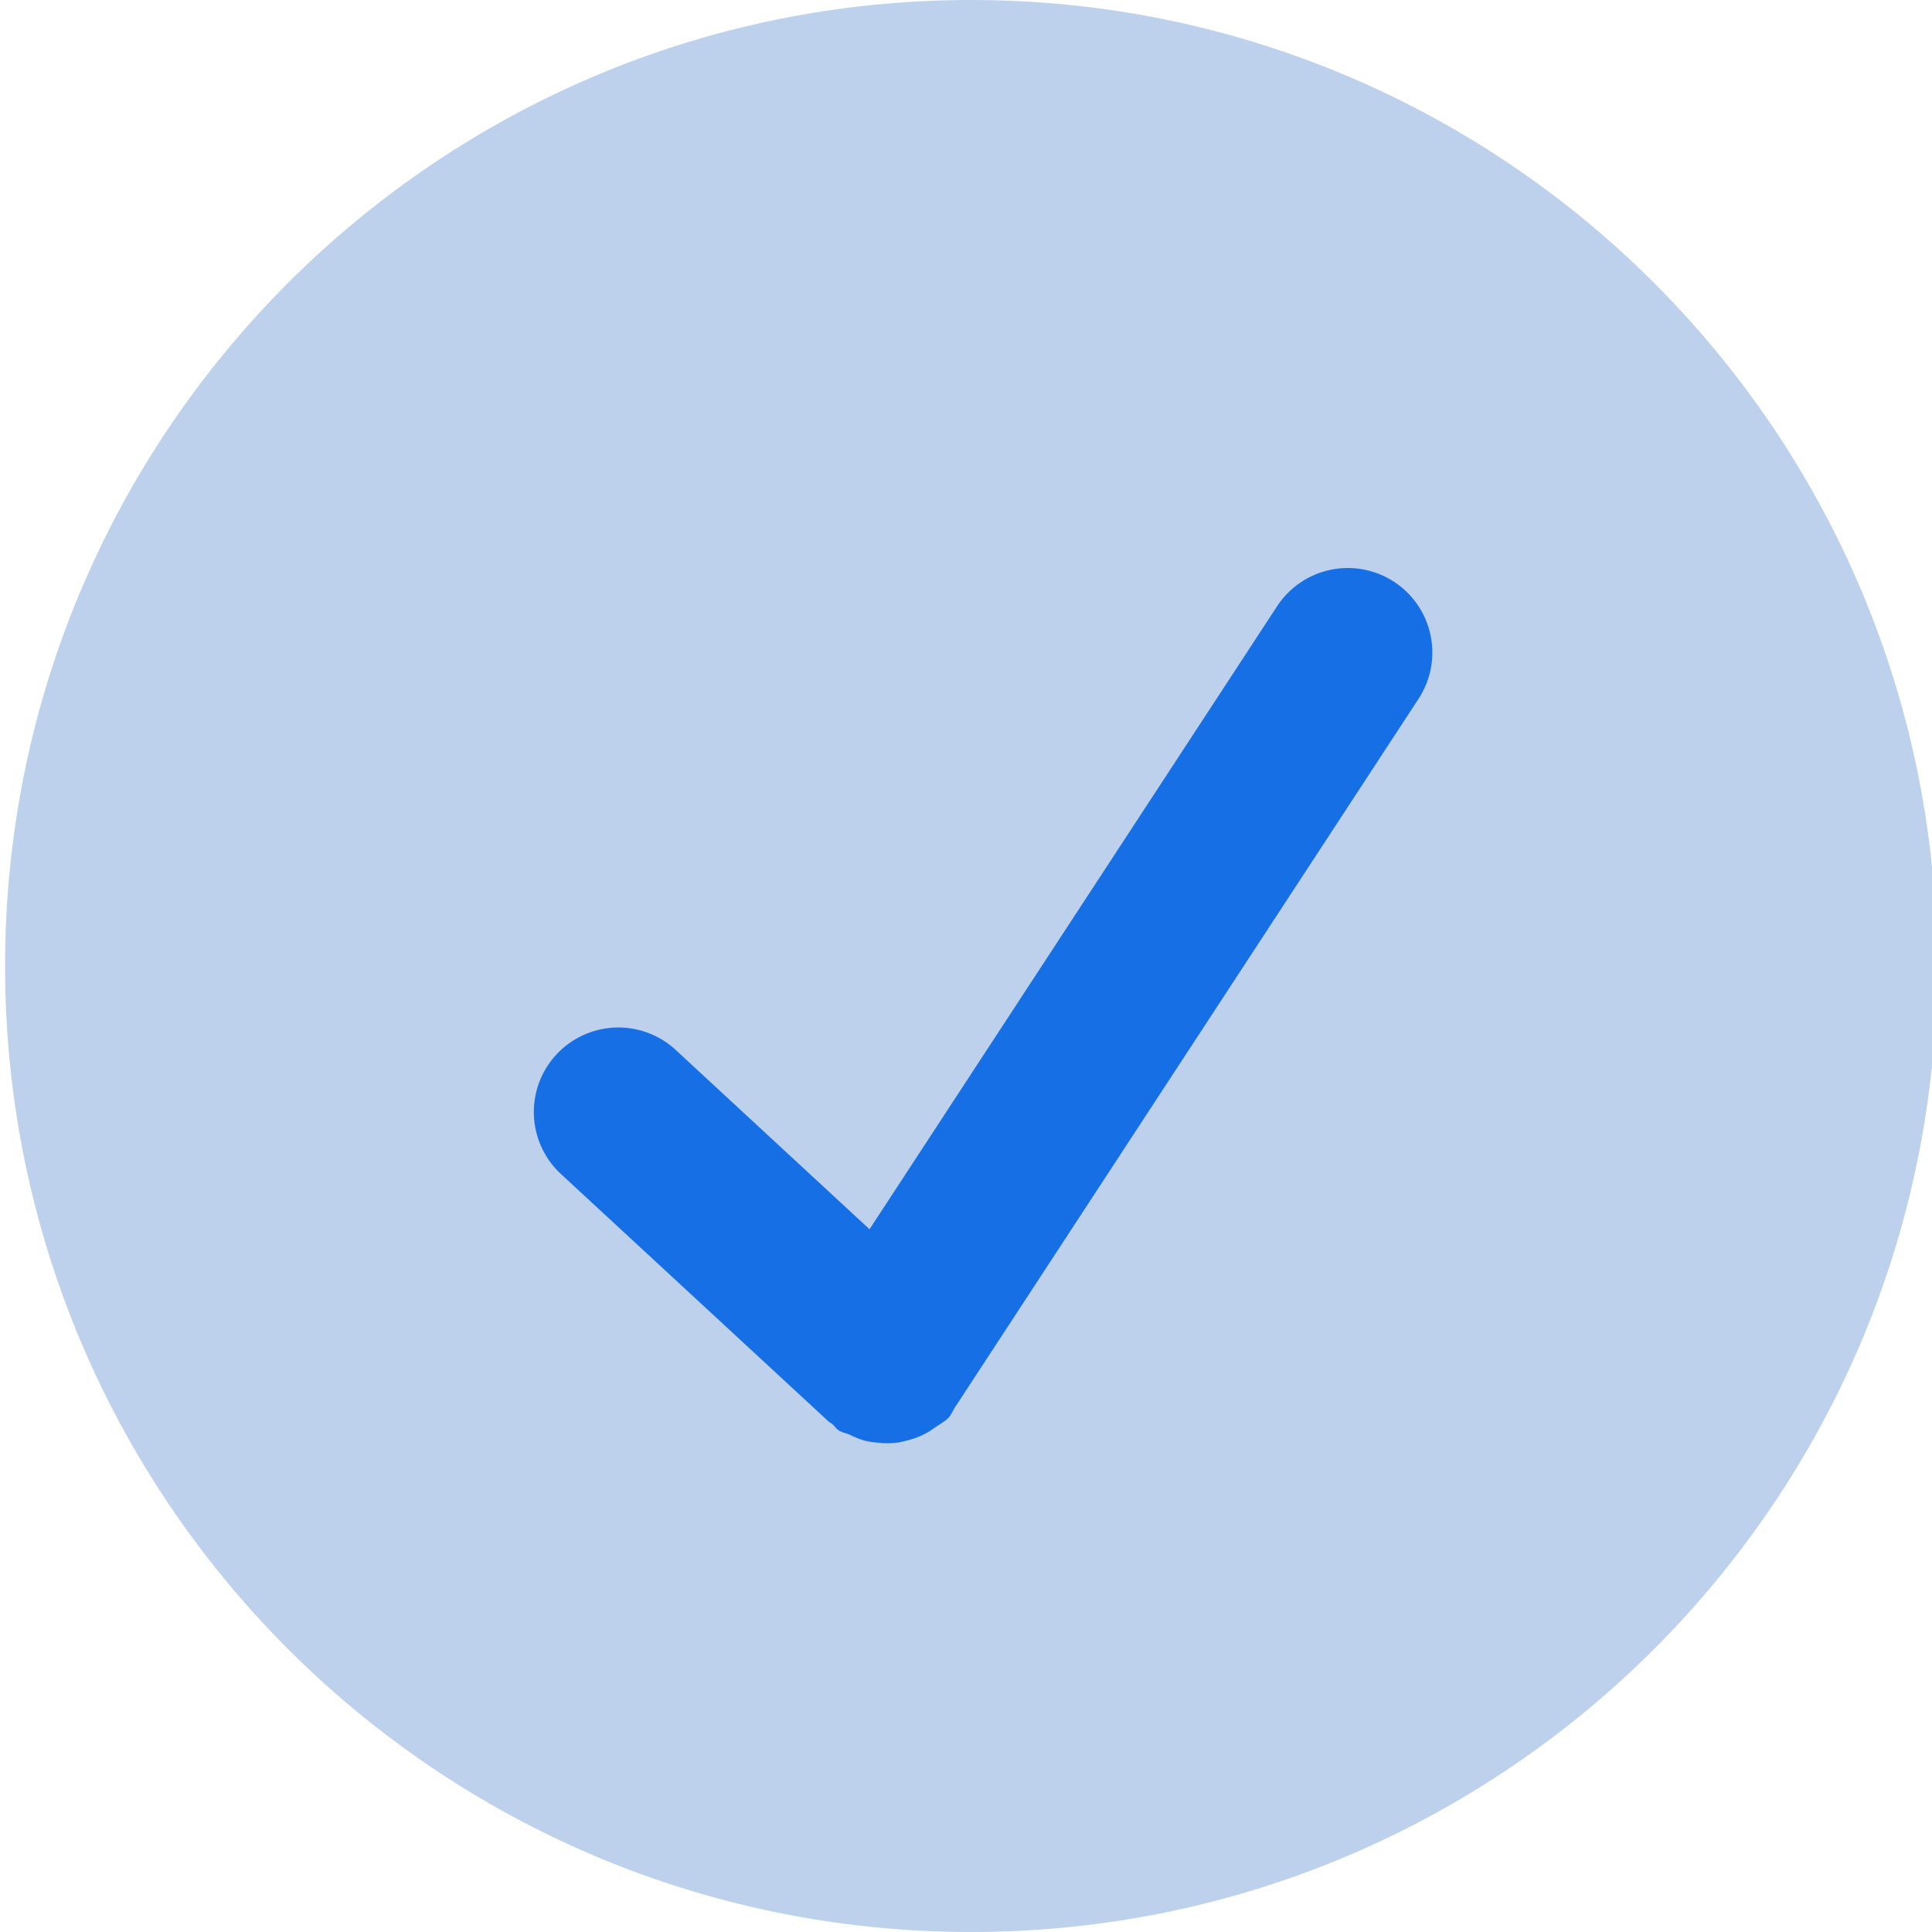
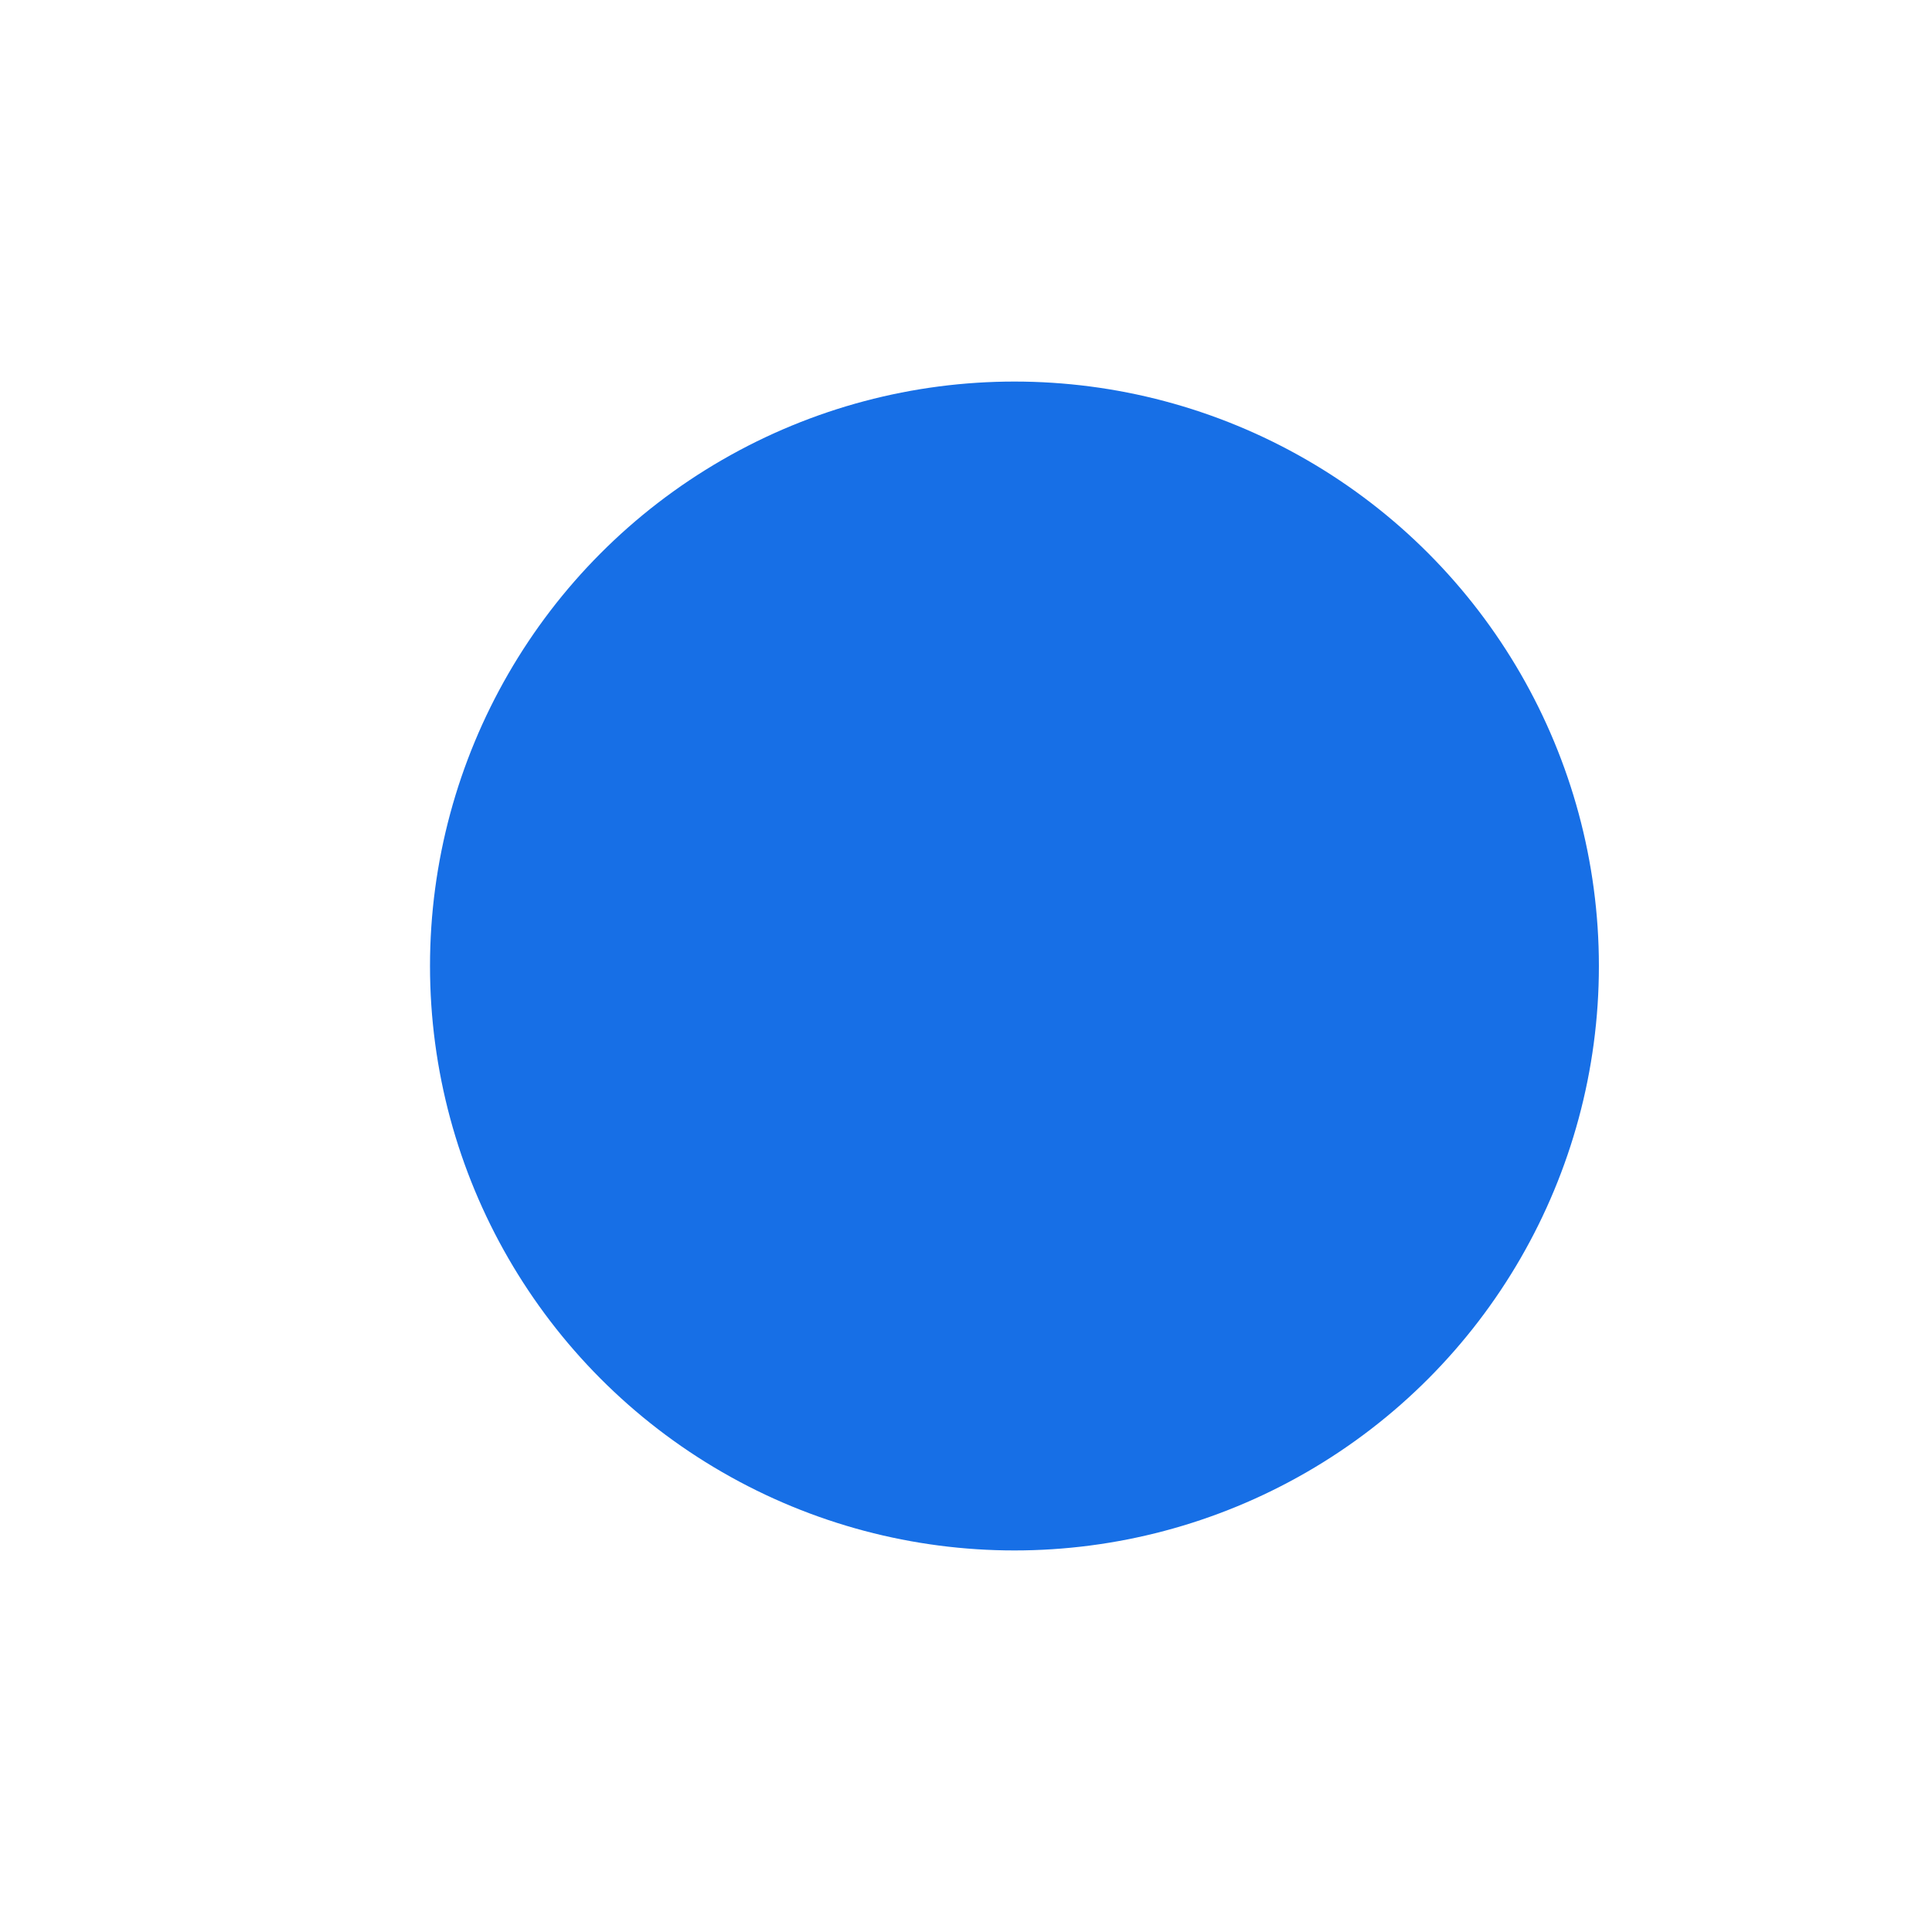
<svg xmlns="http://www.w3.org/2000/svg" width="319" height="319" viewBox="0 0 319 319" fill="none">
  <circle cx="167.5" cy="159.5" r="96.5" fill="#176FE6" />
-   <path d="M160.337 0C72.254 0 0.837 71.416 0.837 159.5C0.837 247.584 72.254 319 160.337 319C248.421 319 319.837 247.584 319.837 159.5C319.837 71.416 248.421 0 160.337 0ZM234.226 115.378L157.825 232.152C157.805 232.172 157.765 232.192 157.765 232.212C157.367 232.81 157.147 233.488 156.649 234.046C155.951 234.804 155.054 235.203 154.256 235.781C154.057 235.92 153.858 236.08 153.638 236.219C152.402 236.997 151.126 237.515 149.731 237.854C149.272 237.974 148.853 238.094 148.375 238.173C147.264 238.326 146.139 238.34 145.025 238.213C144.239 238.164 143.458 238.043 142.693 237.854C141.903 237.616 141.136 237.309 140.4 236.937C139.762 236.638 139.084 236.558 138.486 236.18C138.047 235.9 137.808 235.462 137.429 235.123C137.27 234.983 137.07 234.944 136.911 234.804L92.43 193.673C89.794 191.141 88.256 187.676 88.147 184.023C88.037 180.369 89.366 176.818 91.847 174.134C94.328 171.45 97.763 169.845 101.413 169.667C105.064 169.488 108.64 170.748 111.371 173.177L143.57 202.964L210.859 100.106C212.884 97.008 216.057 94.84 219.681 94.081C223.304 93.322 227.08 94.034 230.178 96.059C233.277 98.084 235.444 101.257 236.203 104.88C236.962 108.503 236.251 112.28 234.226 115.378Z" fill="#BDD1EC" />
</svg>